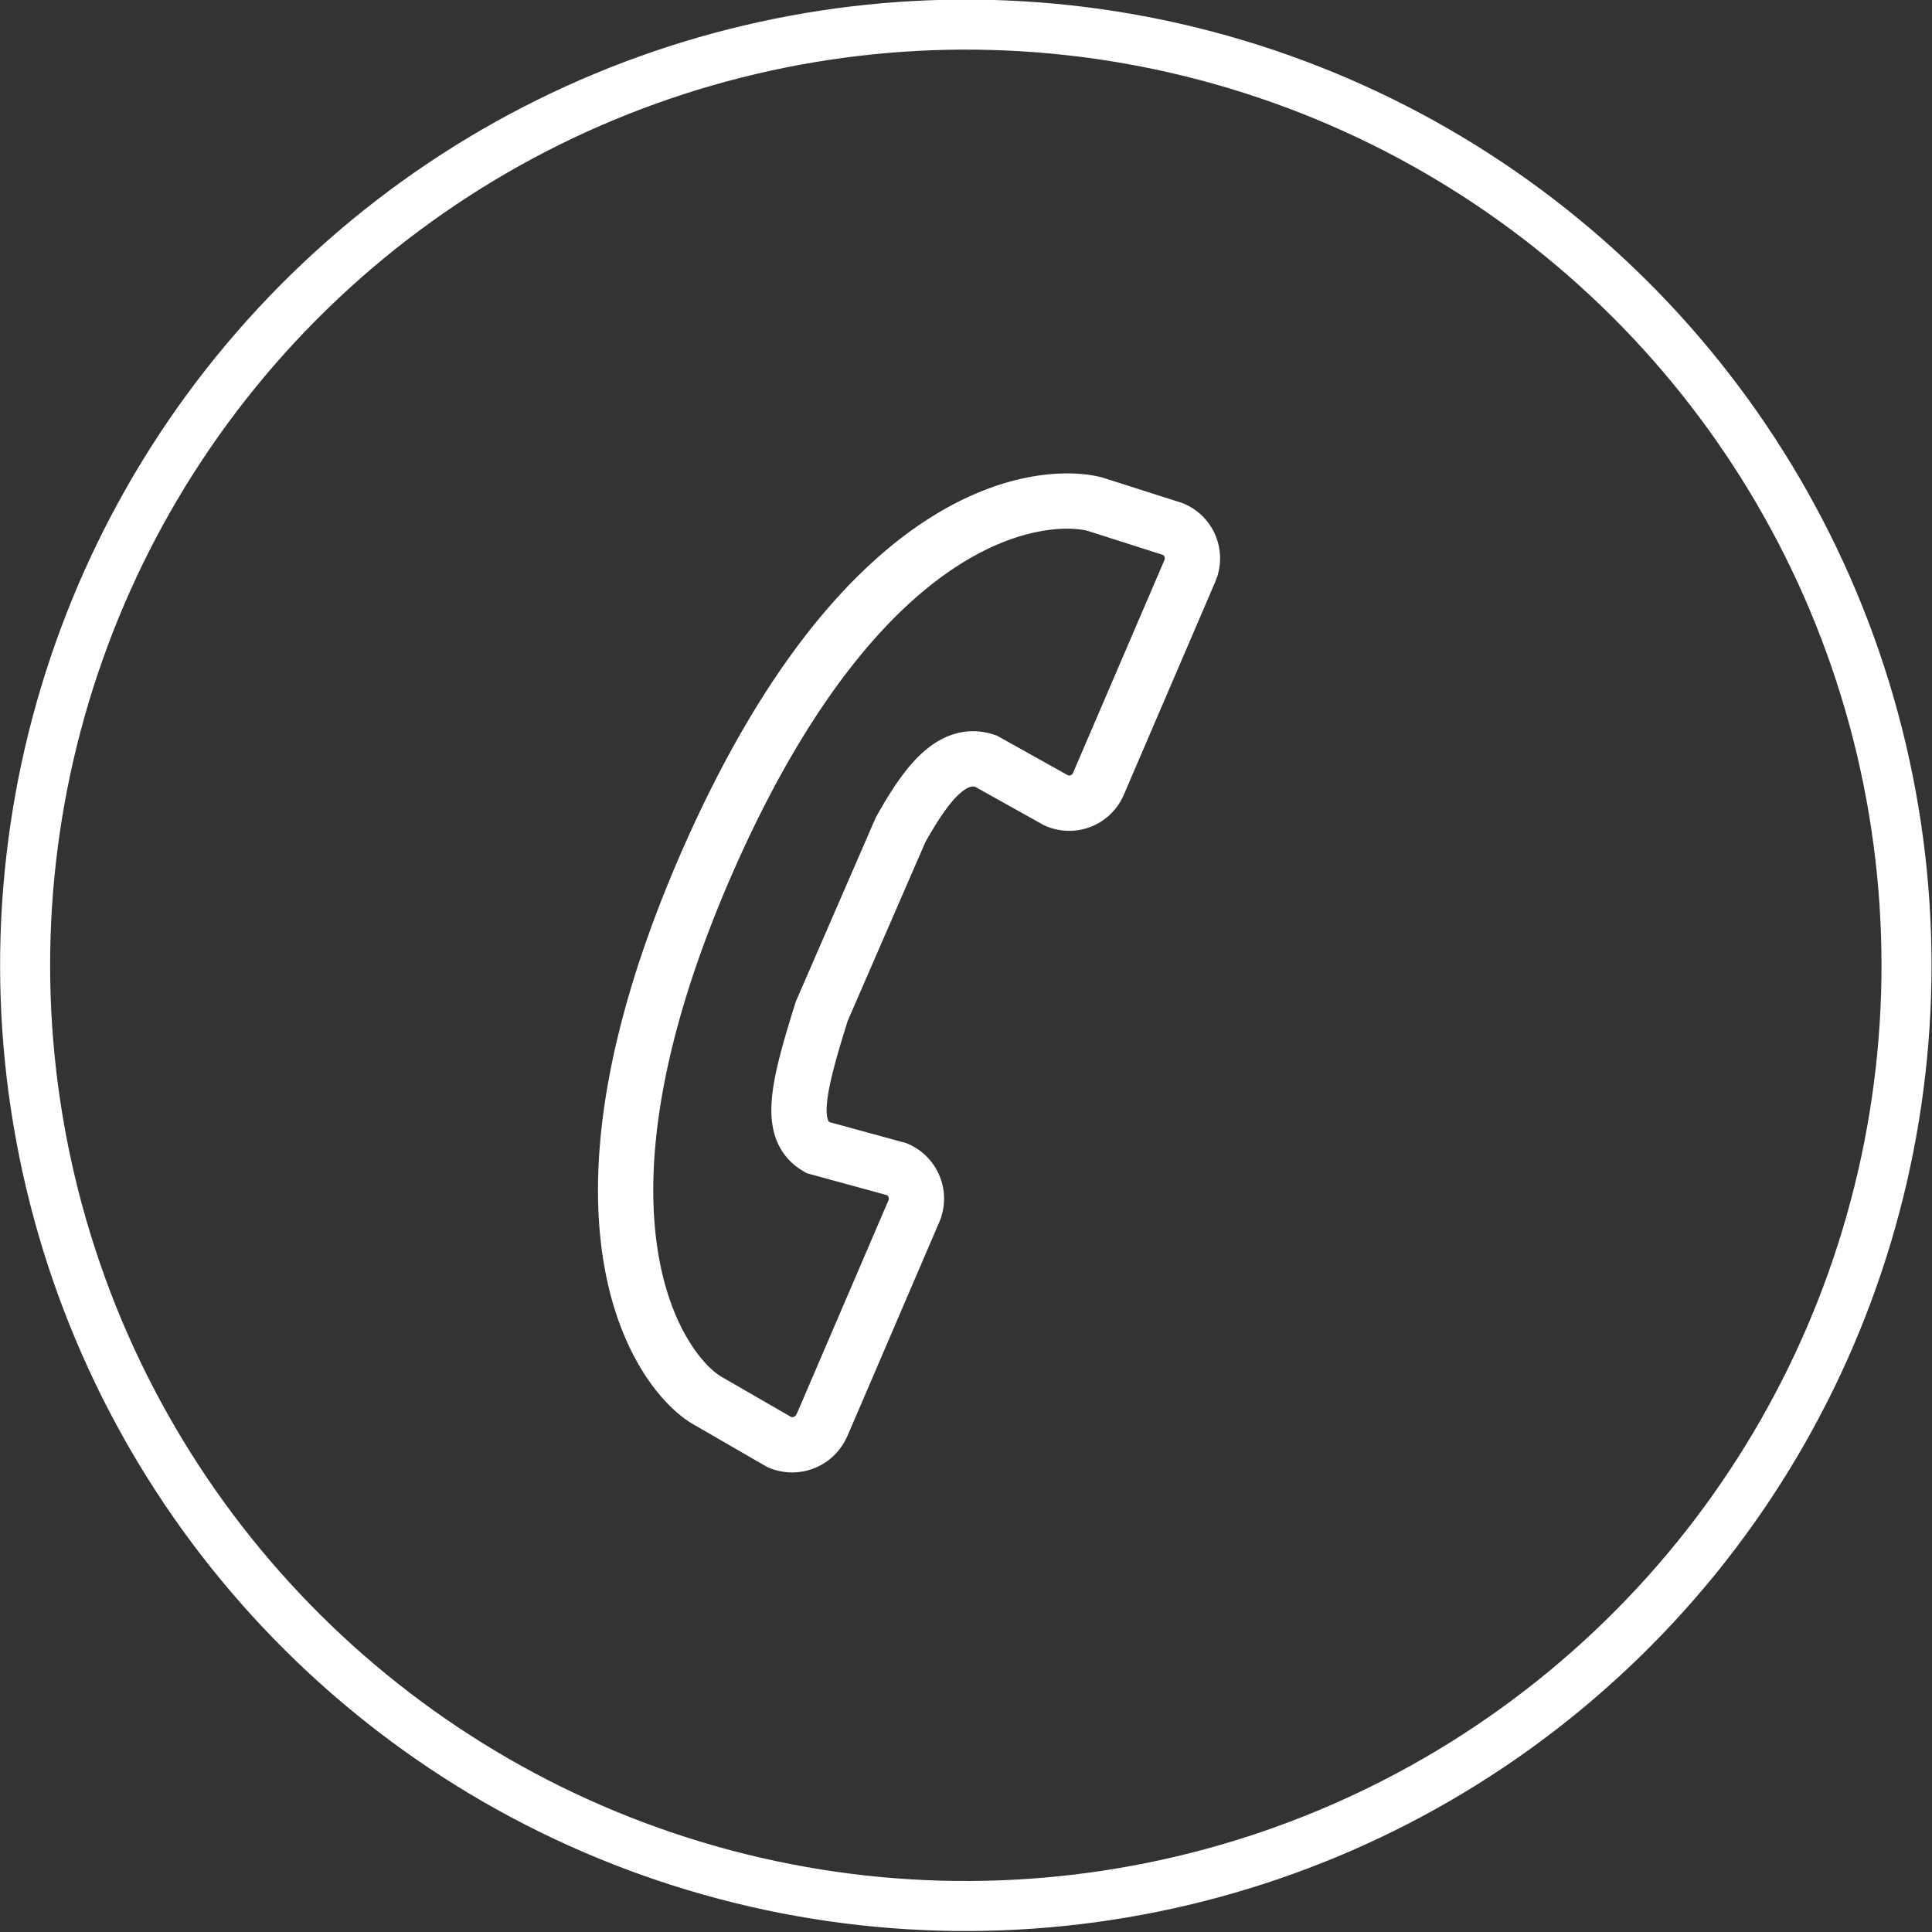
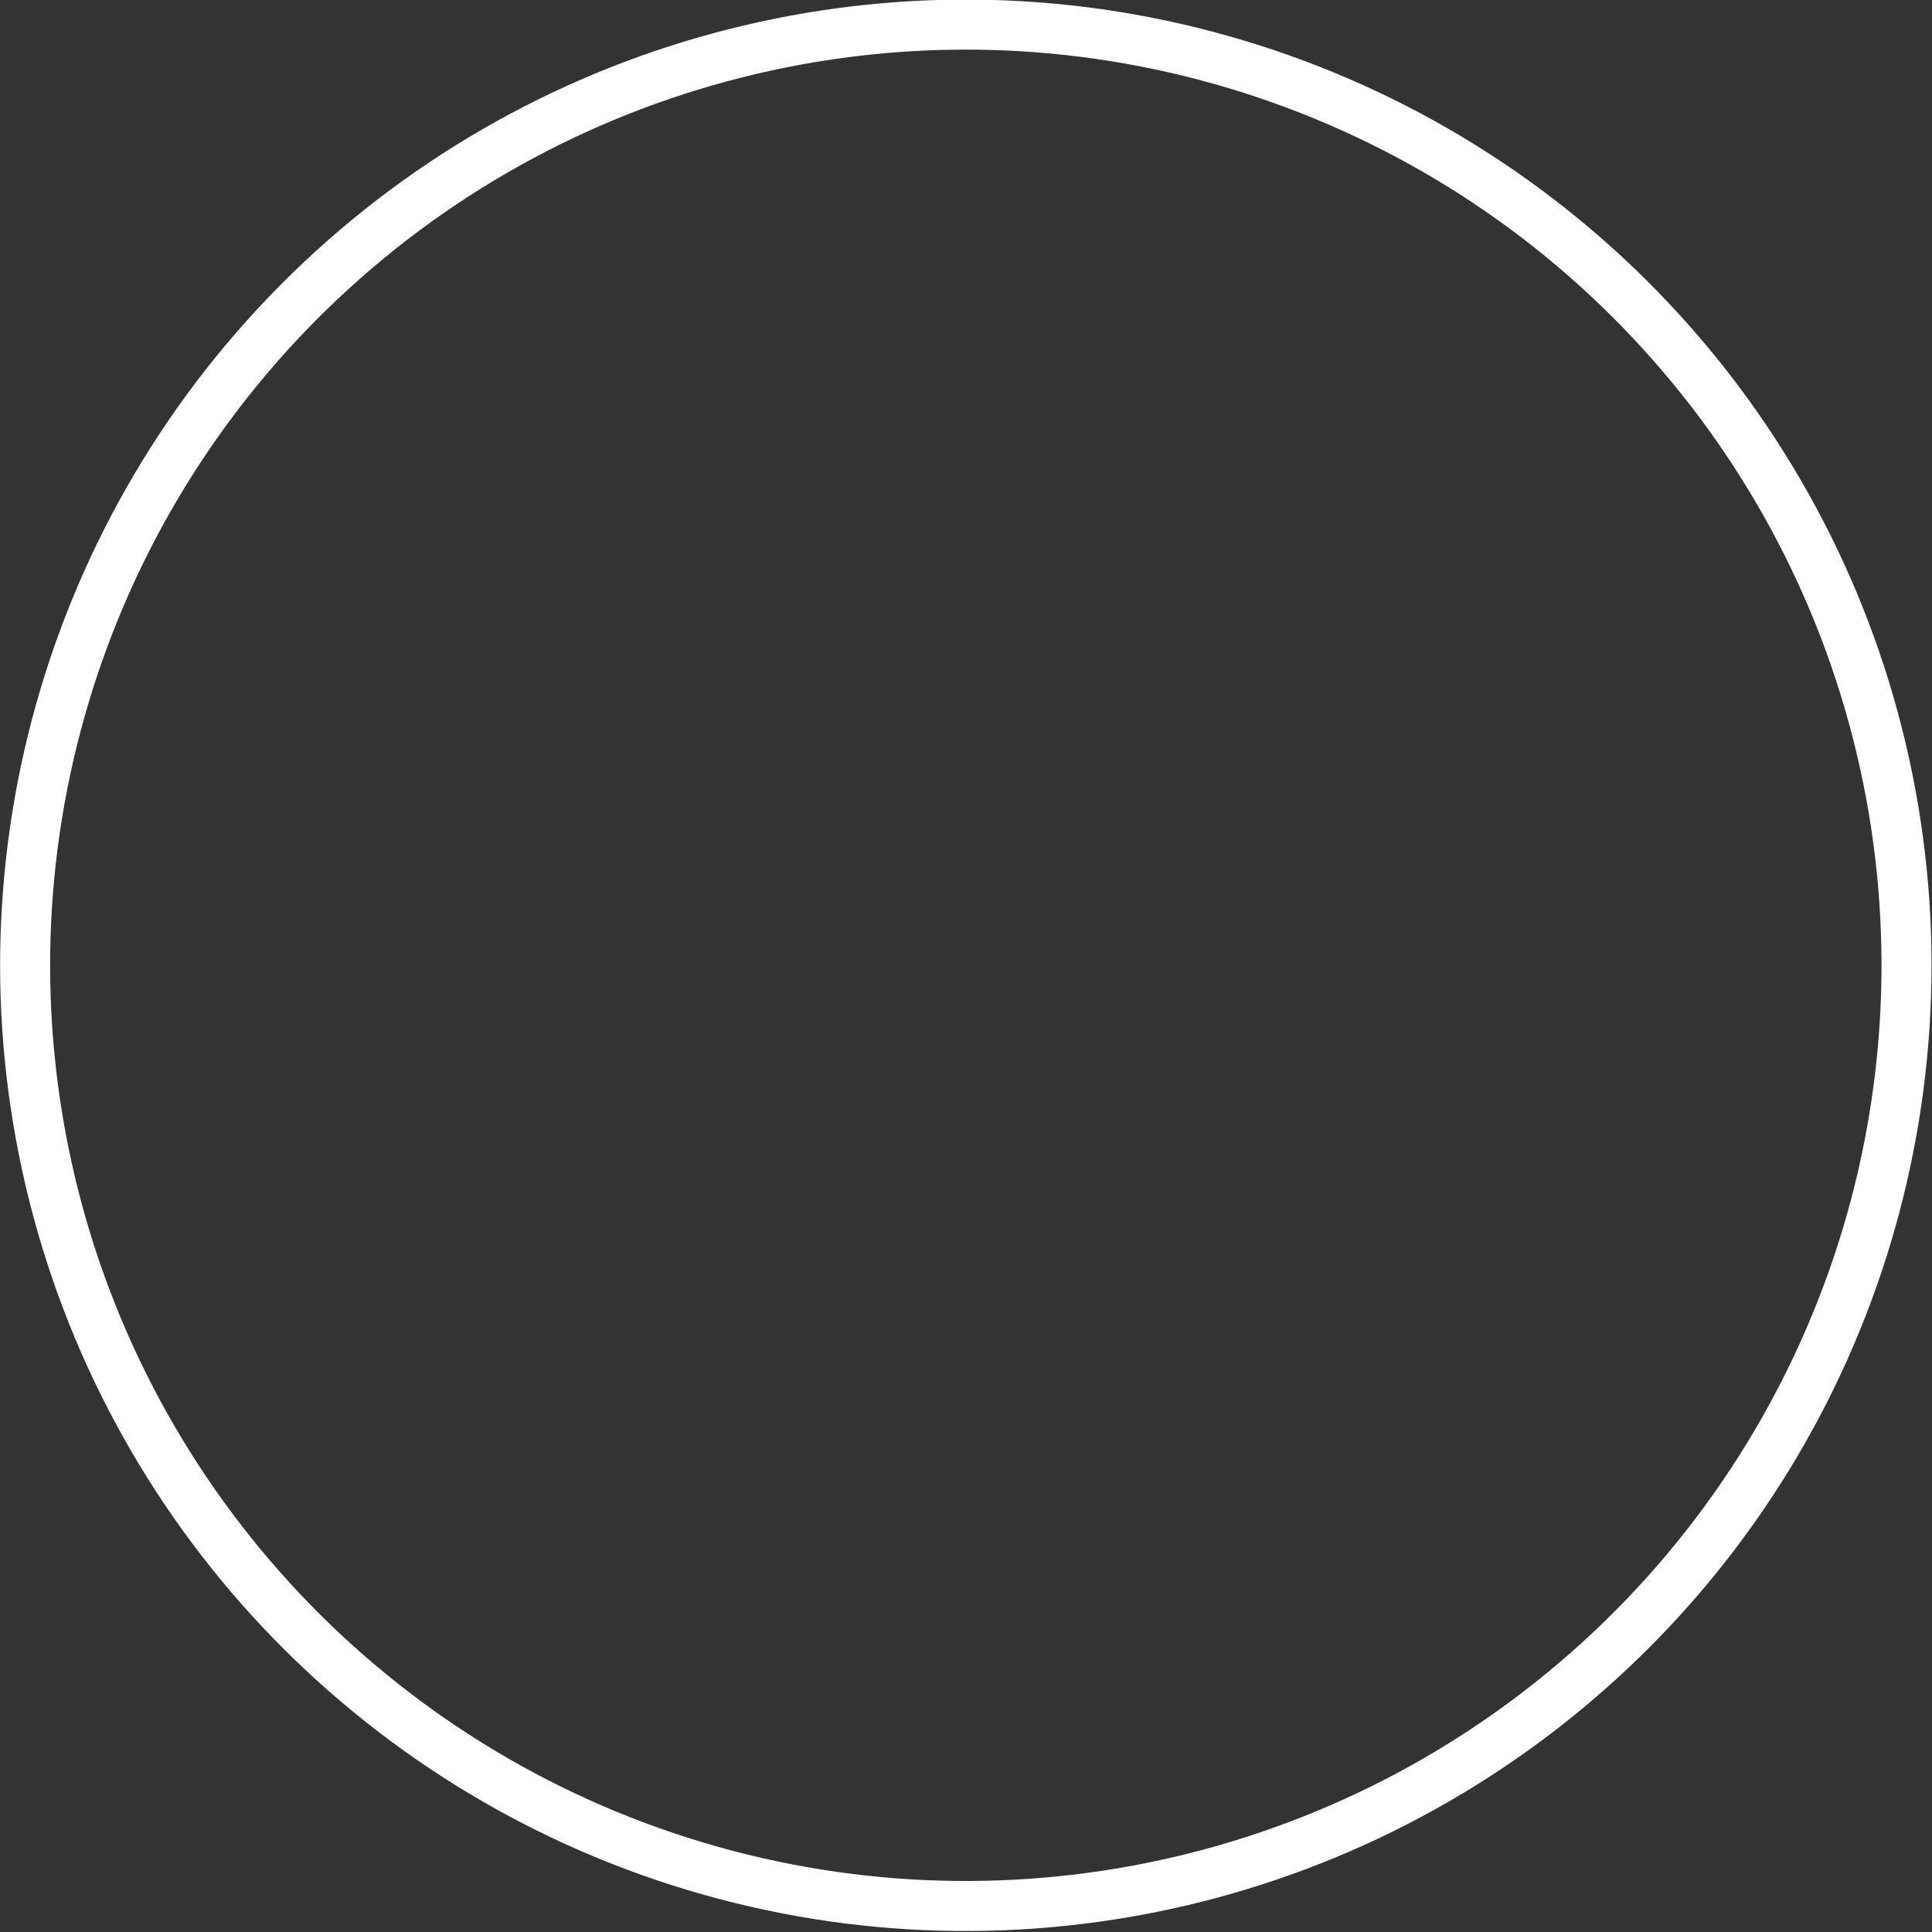
<svg xmlns="http://www.w3.org/2000/svg" viewBox="0 0 77.23 77.23" stroke="#fff" fill="none">
  <rect x="0" y="0" width="77.23" height="77.23" fill="#333333" stroke="none" />
  <circle cx="38.61" cy="38.61" r="37.61" transform="matrix(.973 -.23 .23 .973 -7.84 9.9)" stroke-width="2" />
-   <path d="M32.88 56.92l3.65-8.5a1.28 1.28 0 0 0-.67-1.68l-3.18-.87c-1.18-.68-.82-2.3.17-5.45L36 33.17c.94-1.67 2-3.22 3.4-2.75L42.23 32a1.27 1.27 0 0 0 1.68-.67l3.65-8.5a1.27 1.27 0 0 0-.67-1.68l-3.13-1c-2-.5-9.1-.07-15.38 14.06-6.5 14.66-1.93 20.77-.06 21.8l2.84 1.64a1.29 1.29 0 0 0 1.69-.67z" stroke-miterlimit="10" stroke-width="2.21" />
</svg>